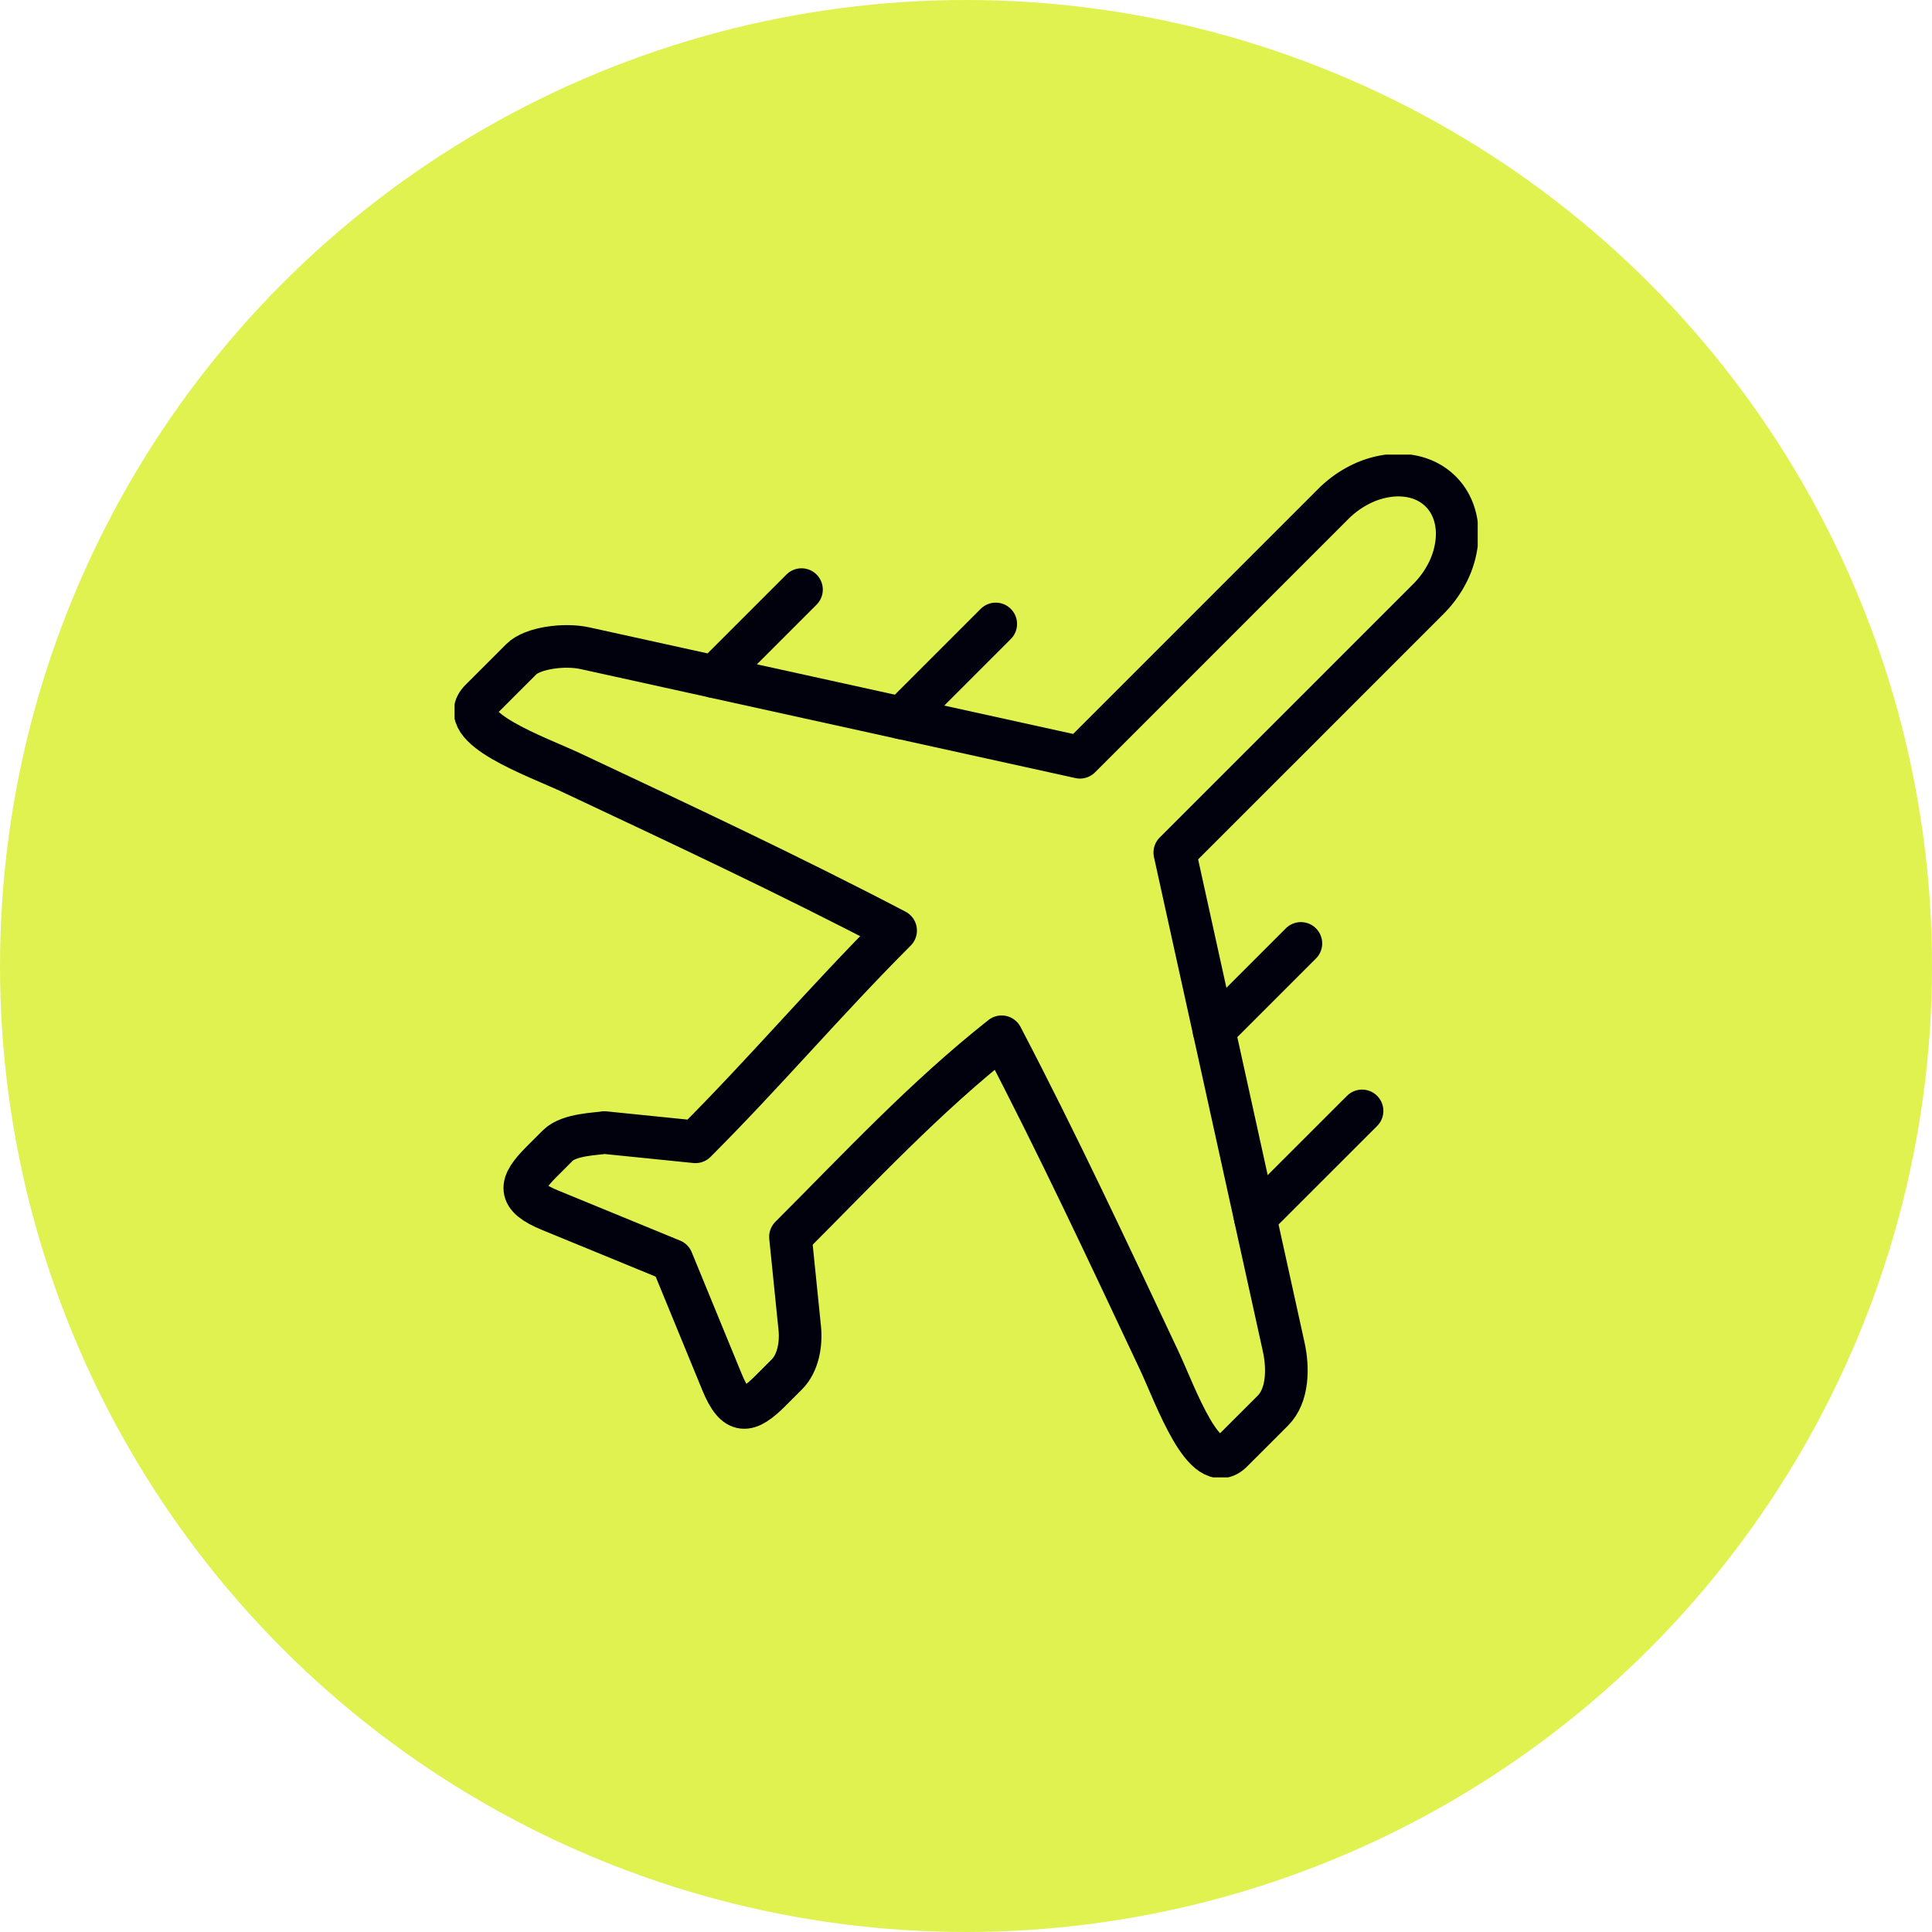
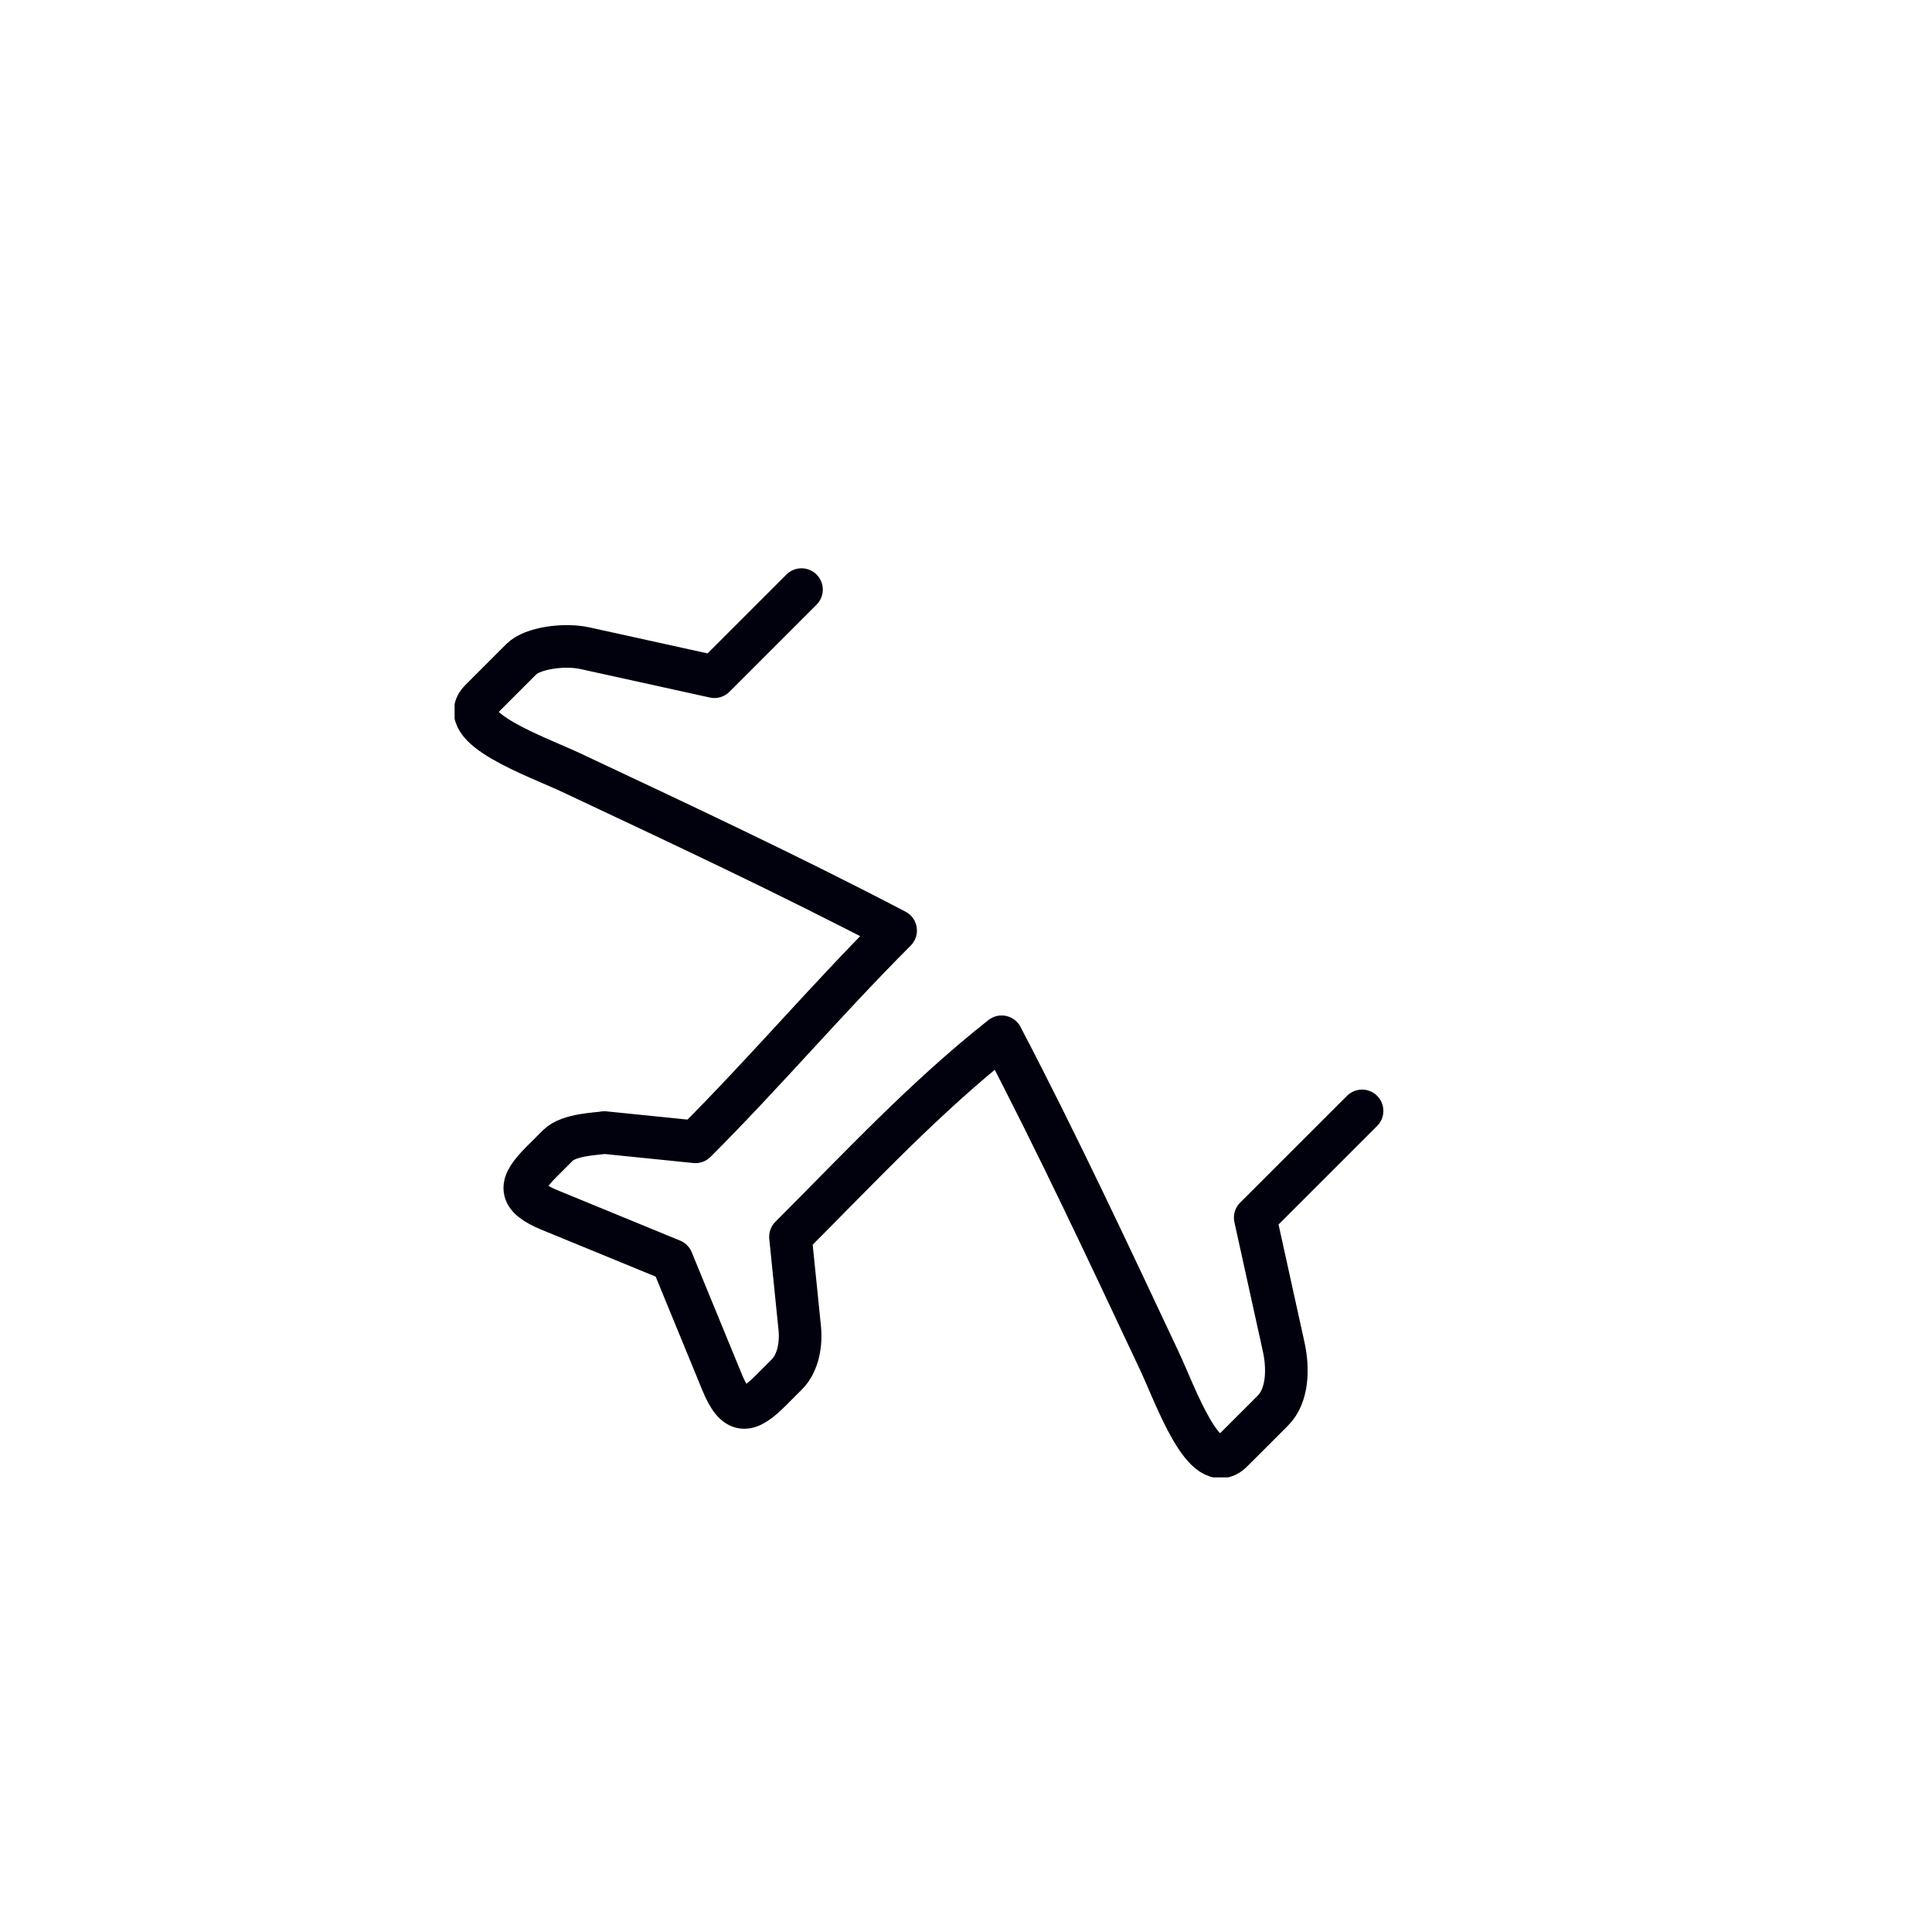
<svg xmlns="http://www.w3.org/2000/svg" width="68" height="68" viewBox="0 0 68 68" fill="none">
-   <circle cx="34" cy="34" r="34" fill="#E0F250" />
  <g clip-path="url(#3kpfh9kq3a)" stroke="#01010D" stroke-width="1.5" stroke-linecap="round" stroke-linejoin="round">
-     <path d="m25.143 23.82 6.594 1.451.595-.594 2.715-2.716" />
-     <path d="M31.736 25.271c1.265.28 5.01 1.103 6.275 1.382l2.229-2.228 2.228-2.229 2.229-2.229 2.228-2.228c.29-.29.615-.52.952-.687a3.125 3.125 0 0 1 1.031-.312c.343-.04.678-.014.986.078.306.093.586.253.816.483.23.23.39.509.482.816.093.307.118.643.078.985a3.15 3.15 0 0 1-.311 1.031 3.641 3.641 0 0 1-.688.952l-2.23 2.23-2.23 2.231-2.231 2.23-2.231 2.231.832 3.778.547 2.48" />
-     <path d="m45.787 33.205-2.463 2.463-.596.595.906 4.113.546 2.48" />
    <path d="m47.94 39.1-3.181 3.18-.579.578c.335 1.518.67 3.037 1.003 4.555.163.74.152 1.703-.383 2.237l-.718.718-.719.718c-.968.969-1.983-1.969-2.566-3.207-1.813-3.852-3.57-7.612-5.543-11.388-2.721 2.15-4.98 4.59-7.432 7.041.11 1.07.217 2.14.326 3.21.058.562-.055 1.234-.455 1.634l-.565.565c-.807.806-1.233.879-1.716-.298l-1.76-4.285-4.285-1.76c-1.178-.483-1.105-.91-.298-1.716l.565-.565c.4-.4 1.412-.407 1.634-.455l3.21.326c2.478-2.479 4.567-4.957 7.045-7.436-3.779-1.974-7.543-3.735-11.398-5.549-1.24-.583-4.18-1.598-3.21-2.568l.718-.718.718-.718c.387-.387 1.498-.546 2.236-.384 1.519.335 3.038.67 4.557 1.003l.578-.578 2.488-2.488" />
  </g>
  <defs>
    <clipPath id="3kpfh9kq3a">
      <path fill="#fff" transform="translate(16 16)" d="M0 0h36.01v36H0z" />
    </clipPath>
  </defs>
</svg>